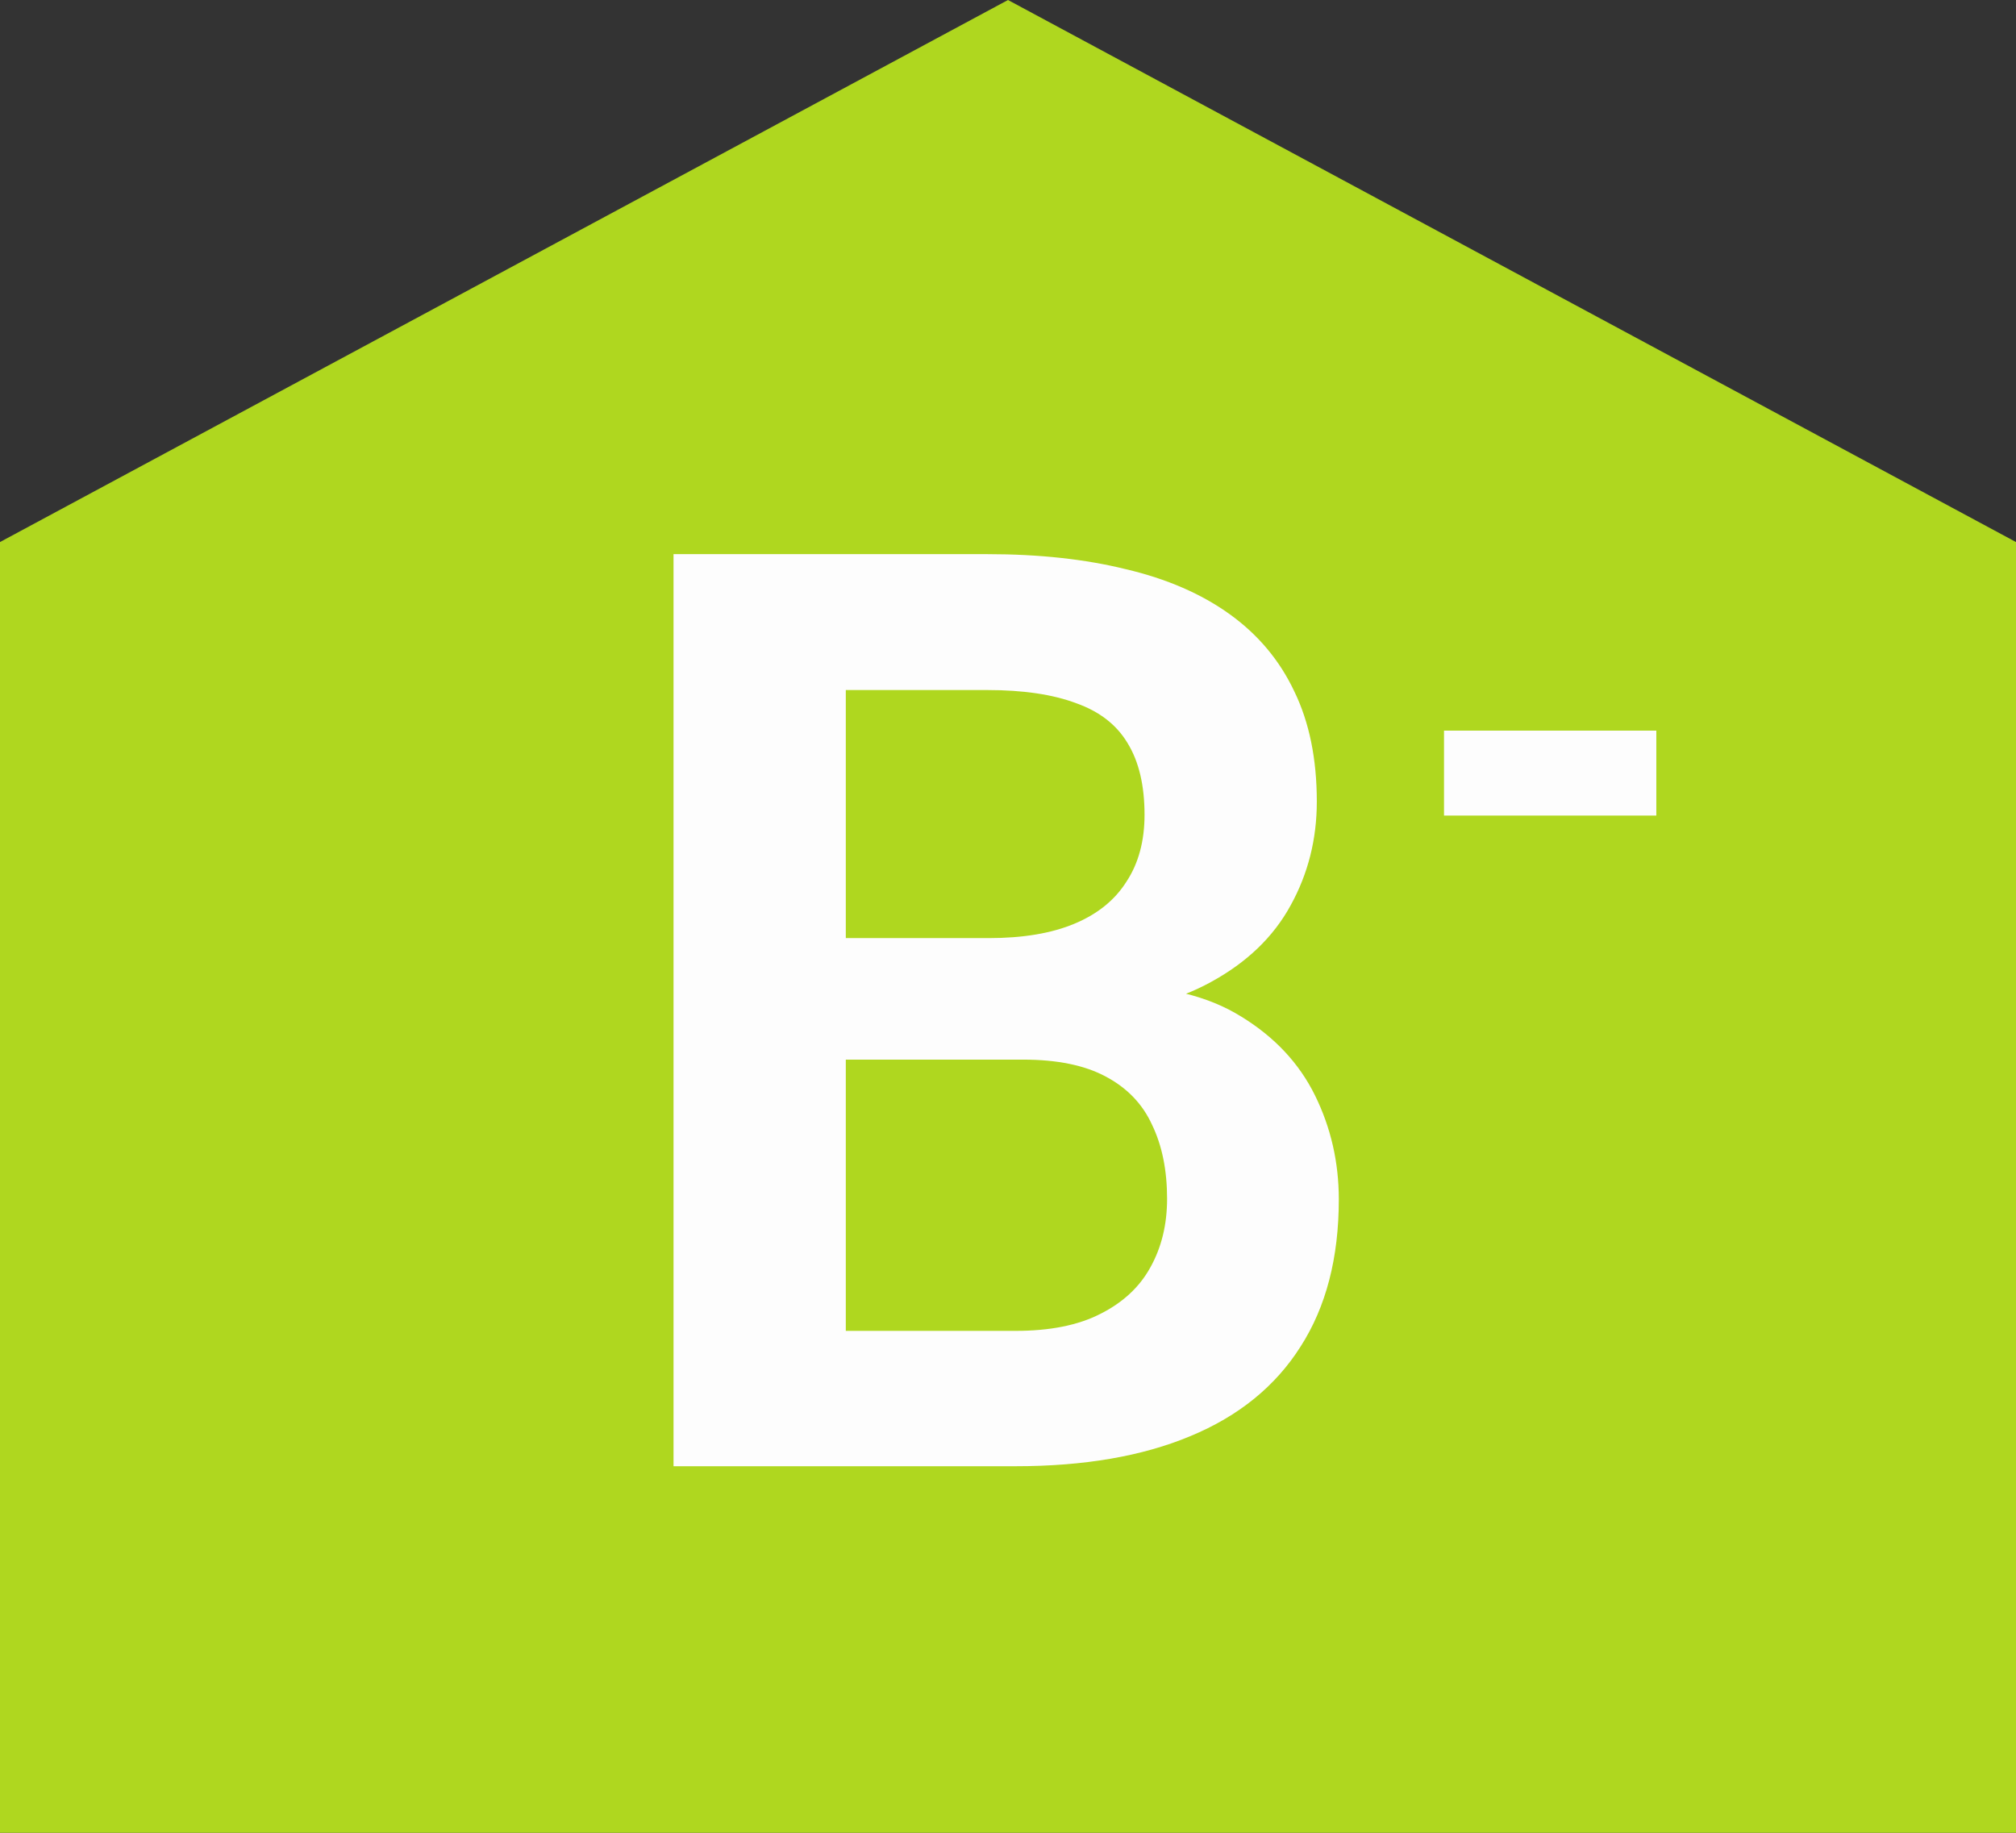
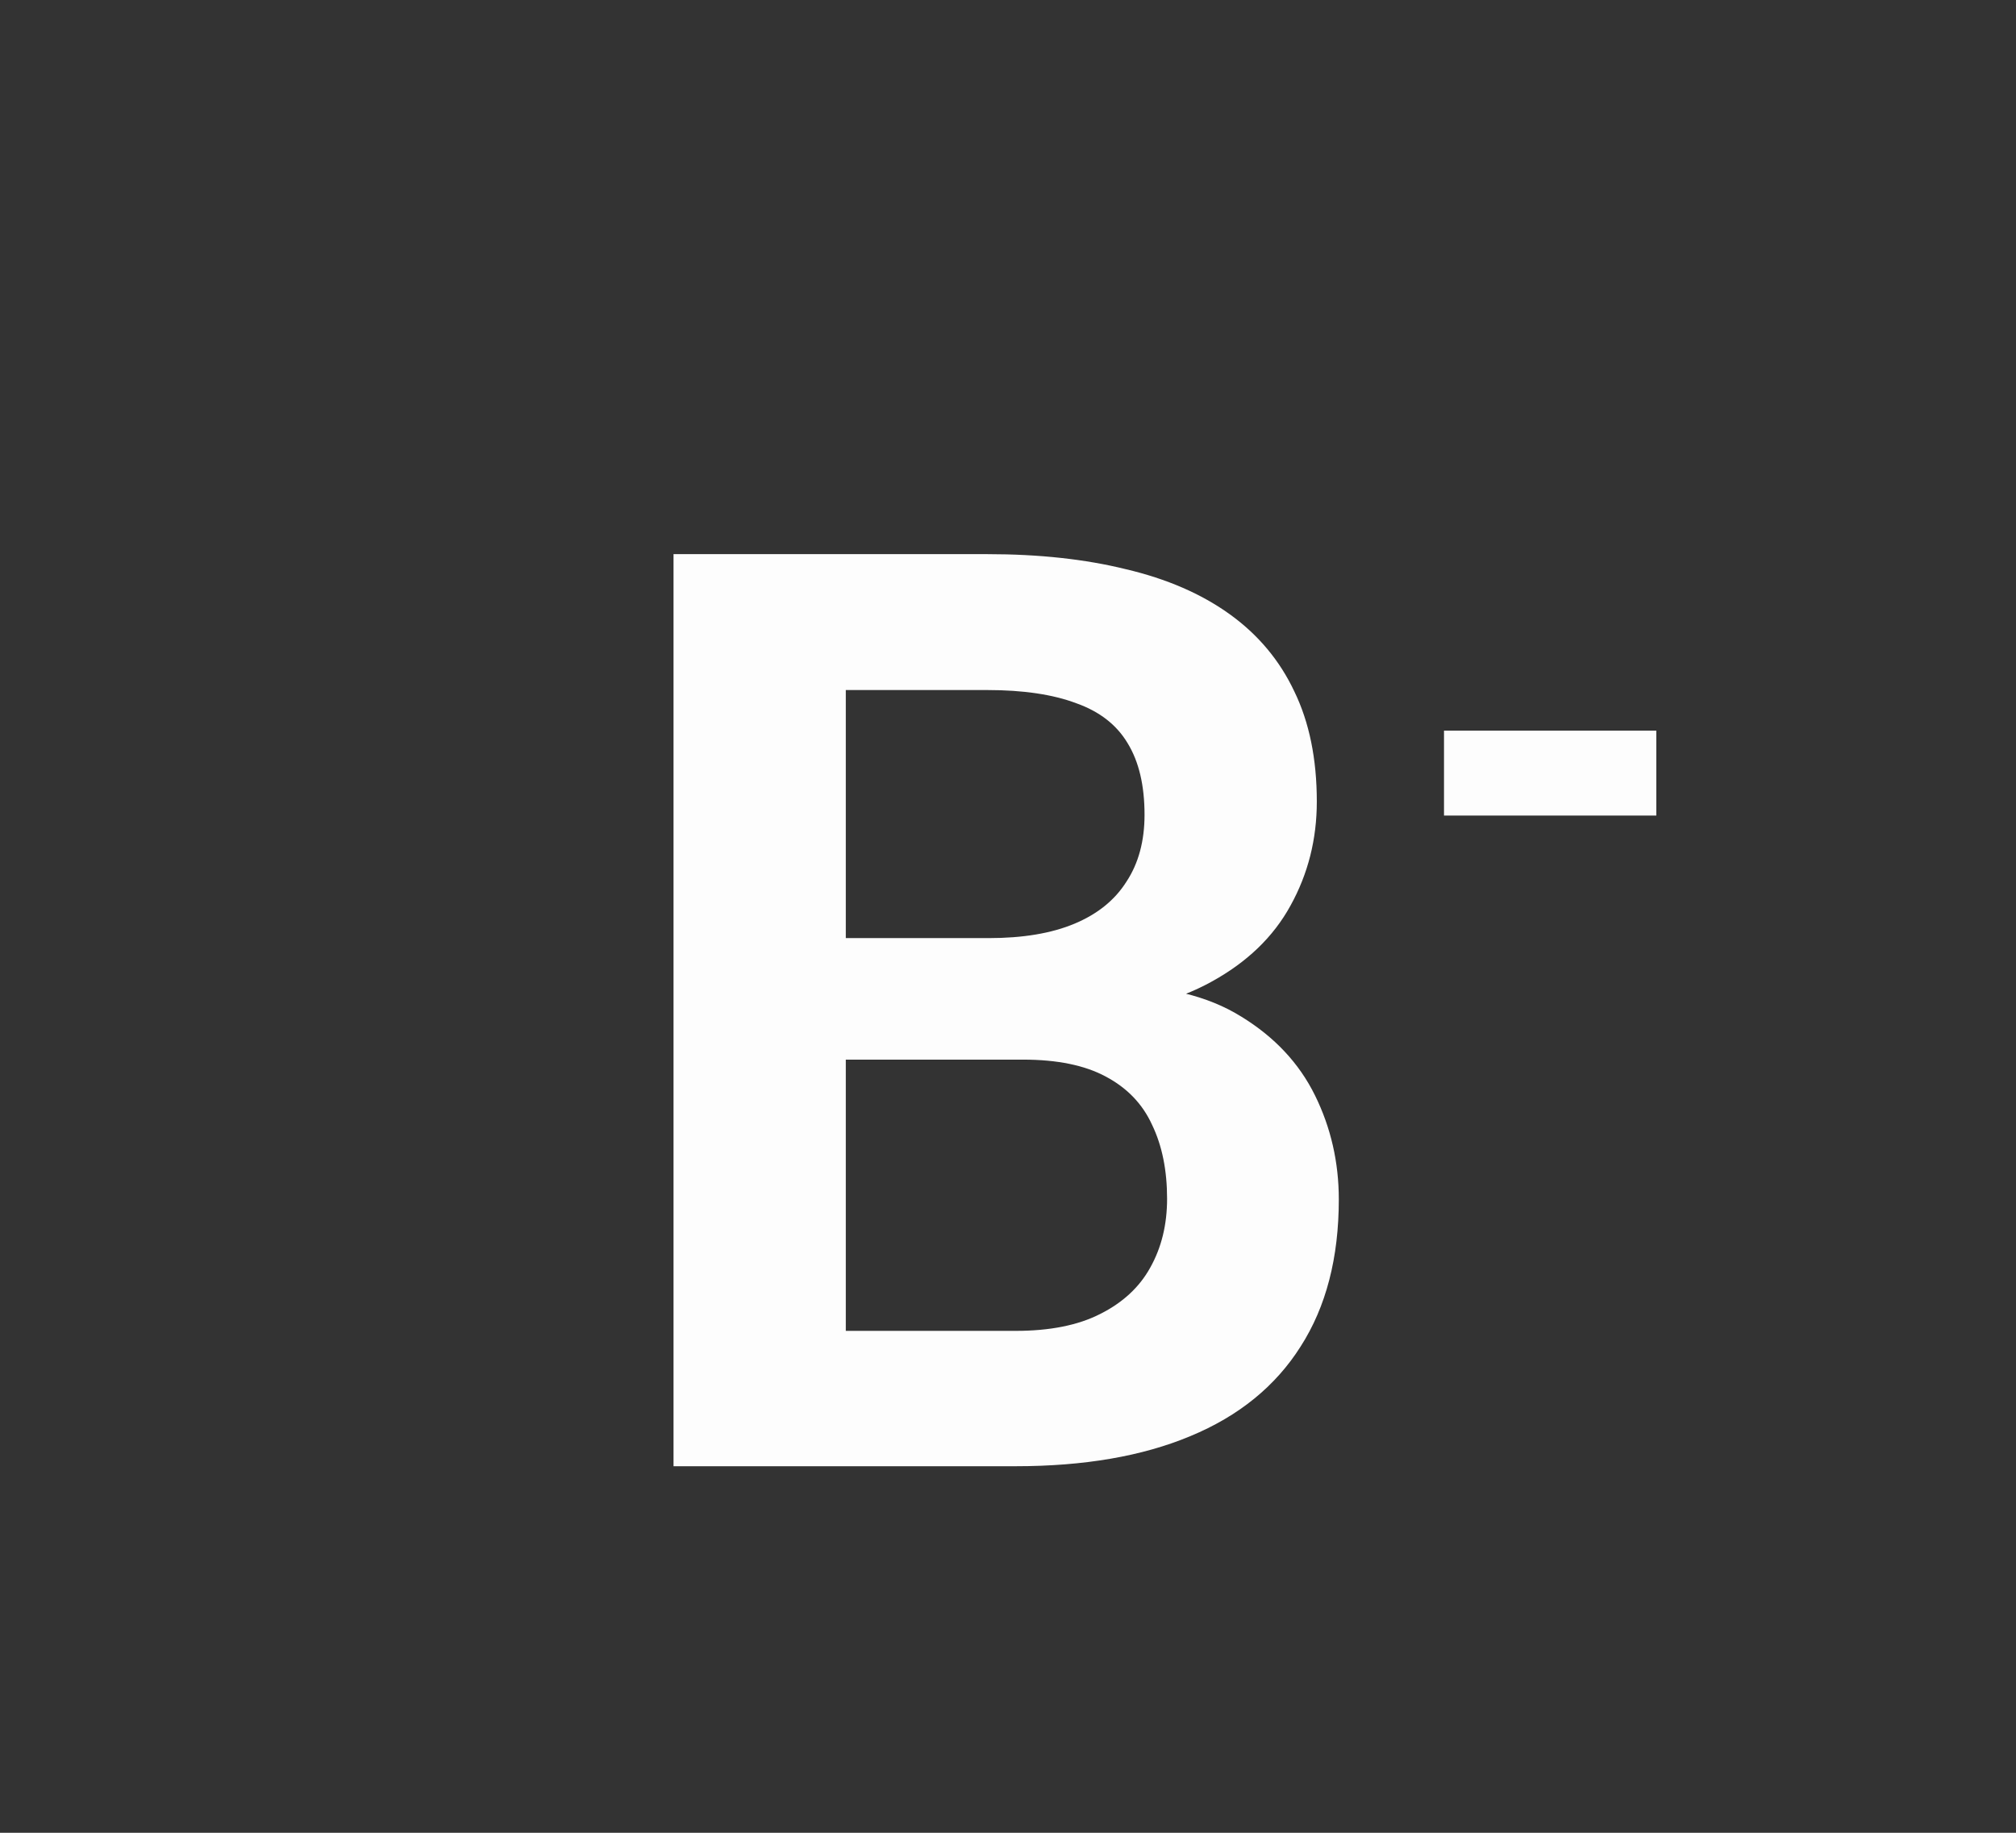
<svg xmlns="http://www.w3.org/2000/svg" width="22" height="20" viewBox="0 0 22 20" fill="none">
  <rect x="0" y="0" width="22" height="20" fill="#333333" stroke="none" />
-   <path d="M0 20L-6.15653e-07 5.915L11 9.49686e-07L22 5.915L22 20L0 20Z" fill="#AFD71F" />
  <path d="M11.164 11.563H8.621L8.608 10.237H10.788C11.162 10.237 11.474 10.185 11.725 10.08C11.976 9.975 12.165 9.823 12.292 9.622C12.424 9.422 12.49 9.178 12.49 8.891C12.49 8.572 12.429 8.312 12.306 8.111C12.187 7.911 12.001 7.765 11.745 7.674C11.49 7.578 11.166 7.53 10.775 7.53H9.23V16H7.35V6.047H10.775C11.34 6.047 11.843 6.102 12.285 6.211C12.732 6.316 13.11 6.48 13.42 6.703C13.73 6.926 13.965 7.207 14.124 7.544C14.288 7.881 14.37 8.282 14.37 8.747C14.37 9.157 14.275 9.535 14.083 9.882C13.896 10.224 13.607 10.502 13.215 10.716C12.828 10.93 12.335 11.053 11.739 11.085L11.164 11.563ZM11.082 16H8.068L8.854 14.523H11.082C11.456 14.523 11.764 14.462 12.005 14.339C12.251 14.216 12.434 14.047 12.552 13.833C12.675 13.614 12.736 13.364 12.736 13.081C12.736 12.771 12.682 12.502 12.572 12.274C12.468 12.046 12.299 11.871 12.067 11.748C11.839 11.625 11.538 11.563 11.164 11.563H9.209L9.223 10.237H11.711L12.142 10.75C12.716 10.755 13.183 10.868 13.543 11.092C13.908 11.315 14.177 11.602 14.35 11.953C14.523 12.304 14.61 12.682 14.61 13.088C14.61 13.726 14.471 14.261 14.193 14.694C13.919 15.127 13.518 15.453 12.989 15.672C12.465 15.891 11.83 16 11.082 16ZM18.075 7.973V8.9H15.758V7.973H18.075Z" fill="#FDFDFD" />
</svg>